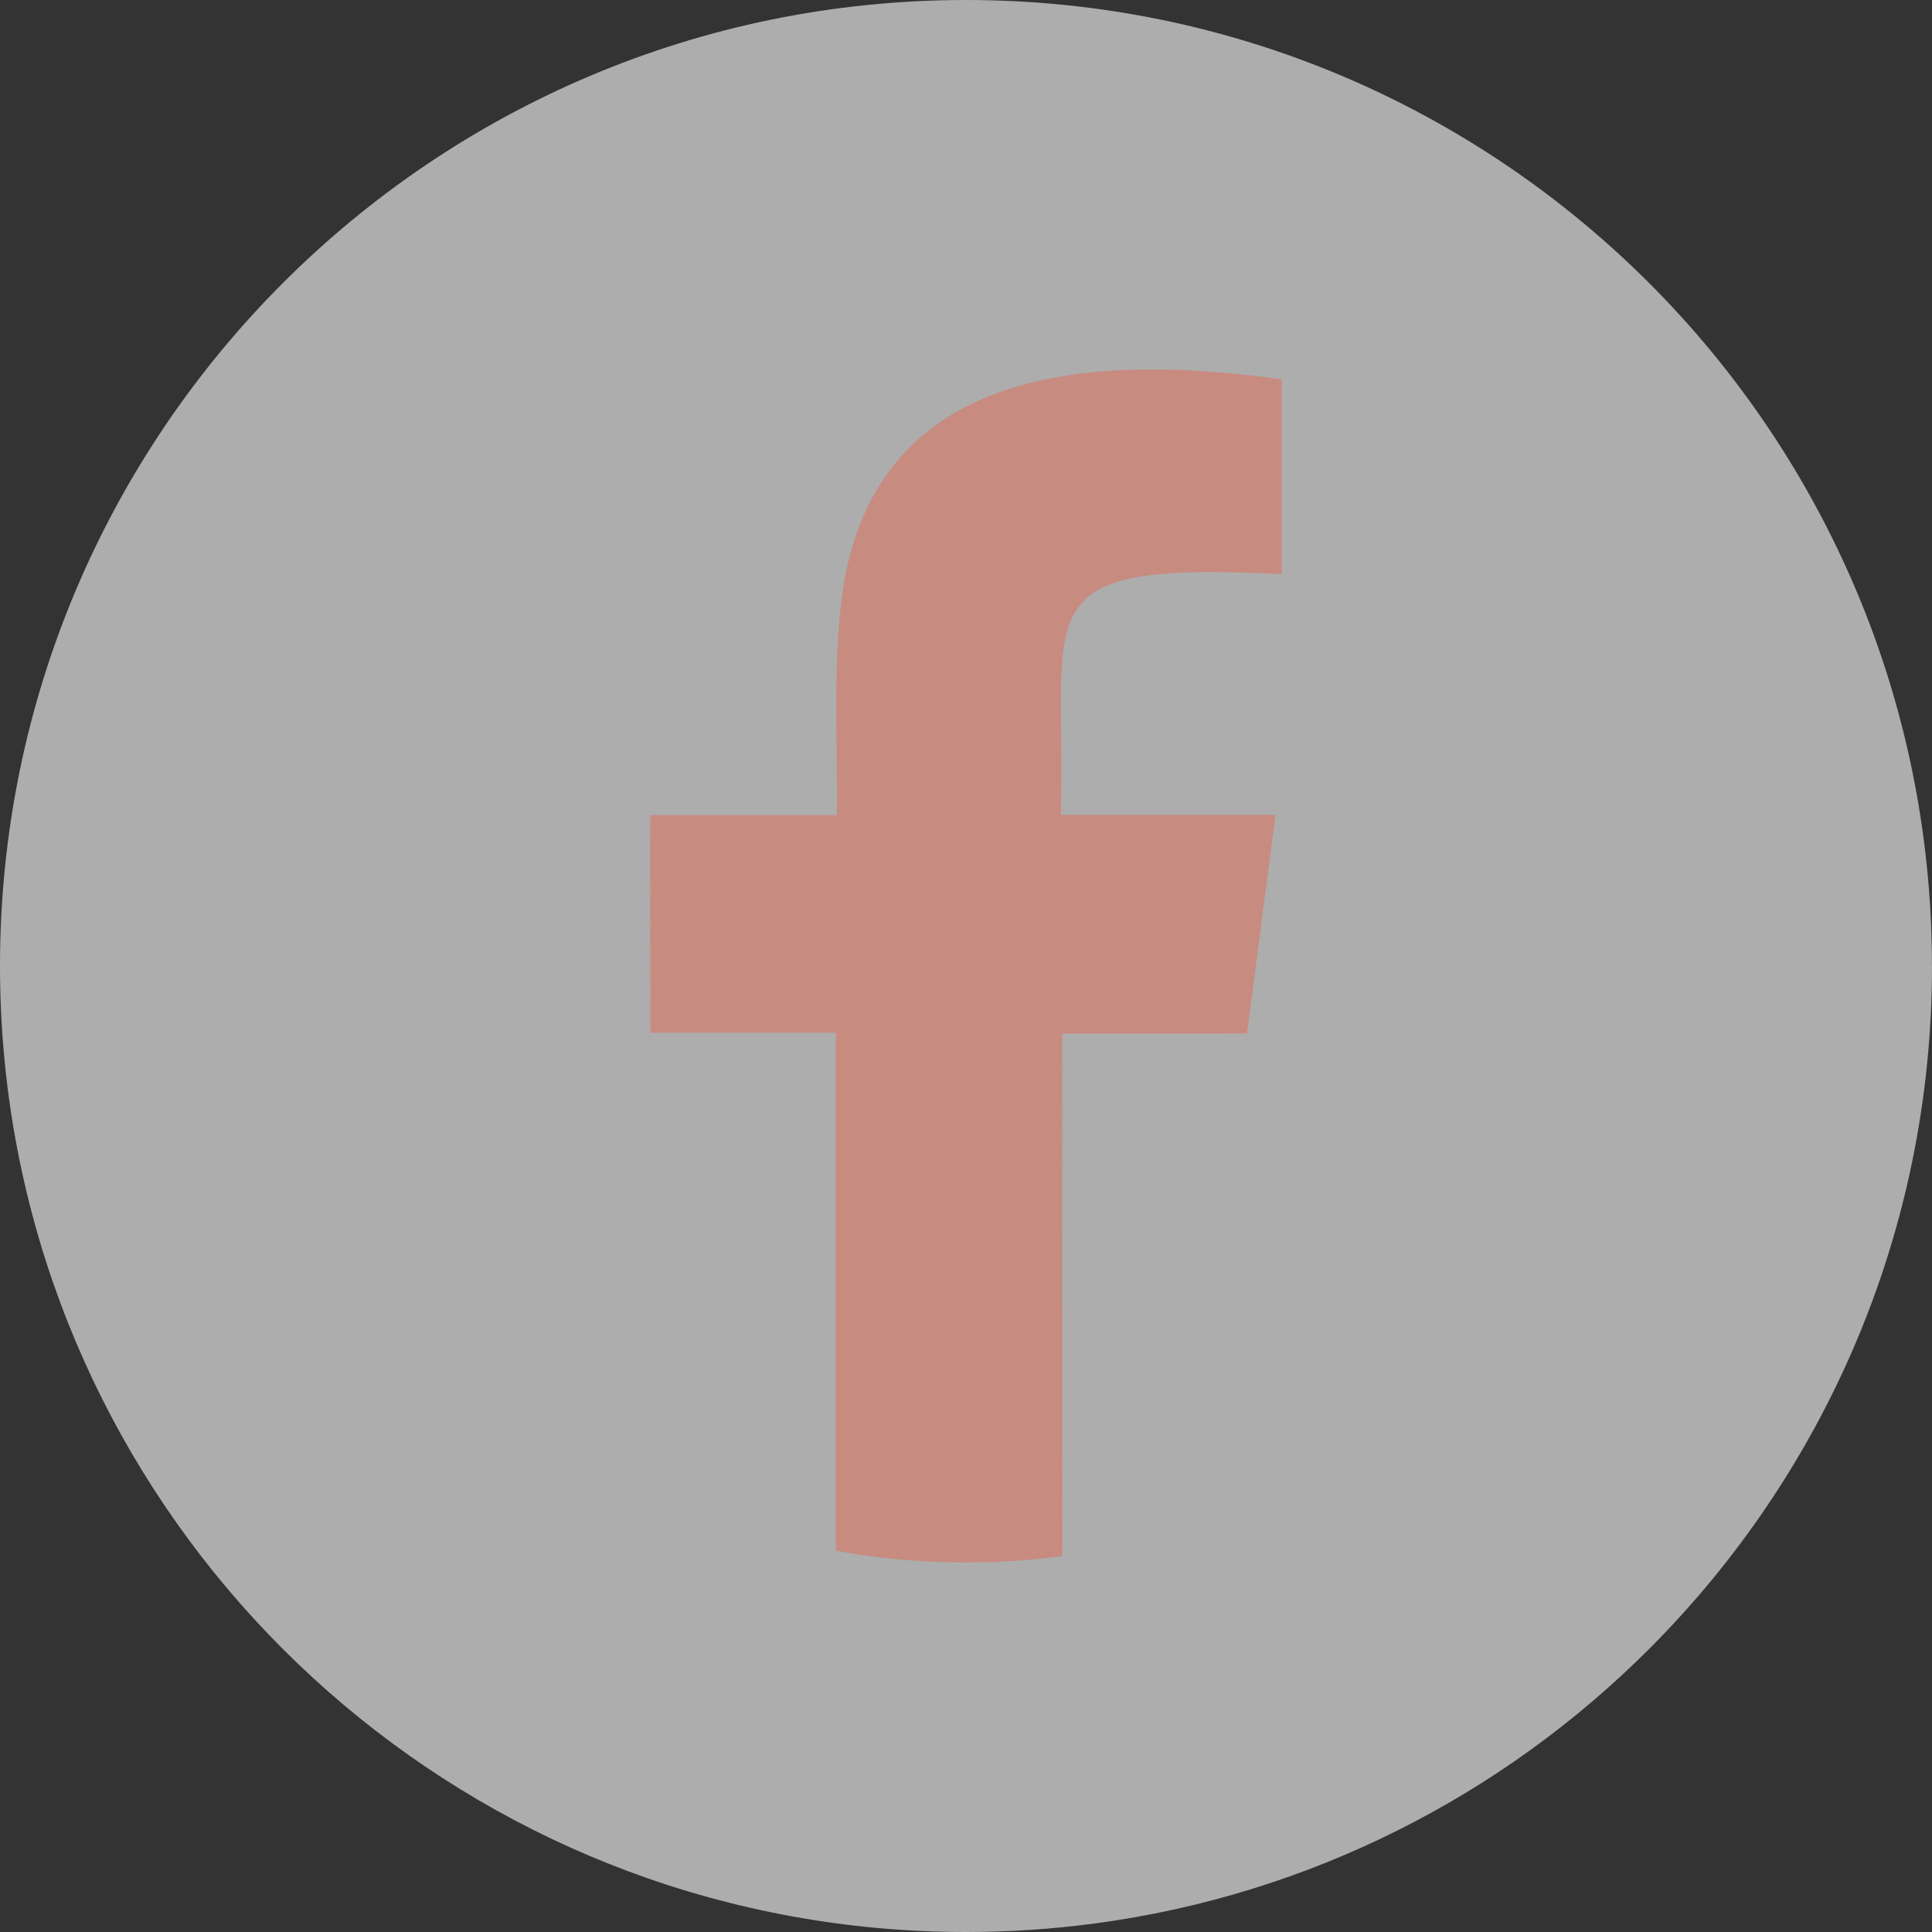
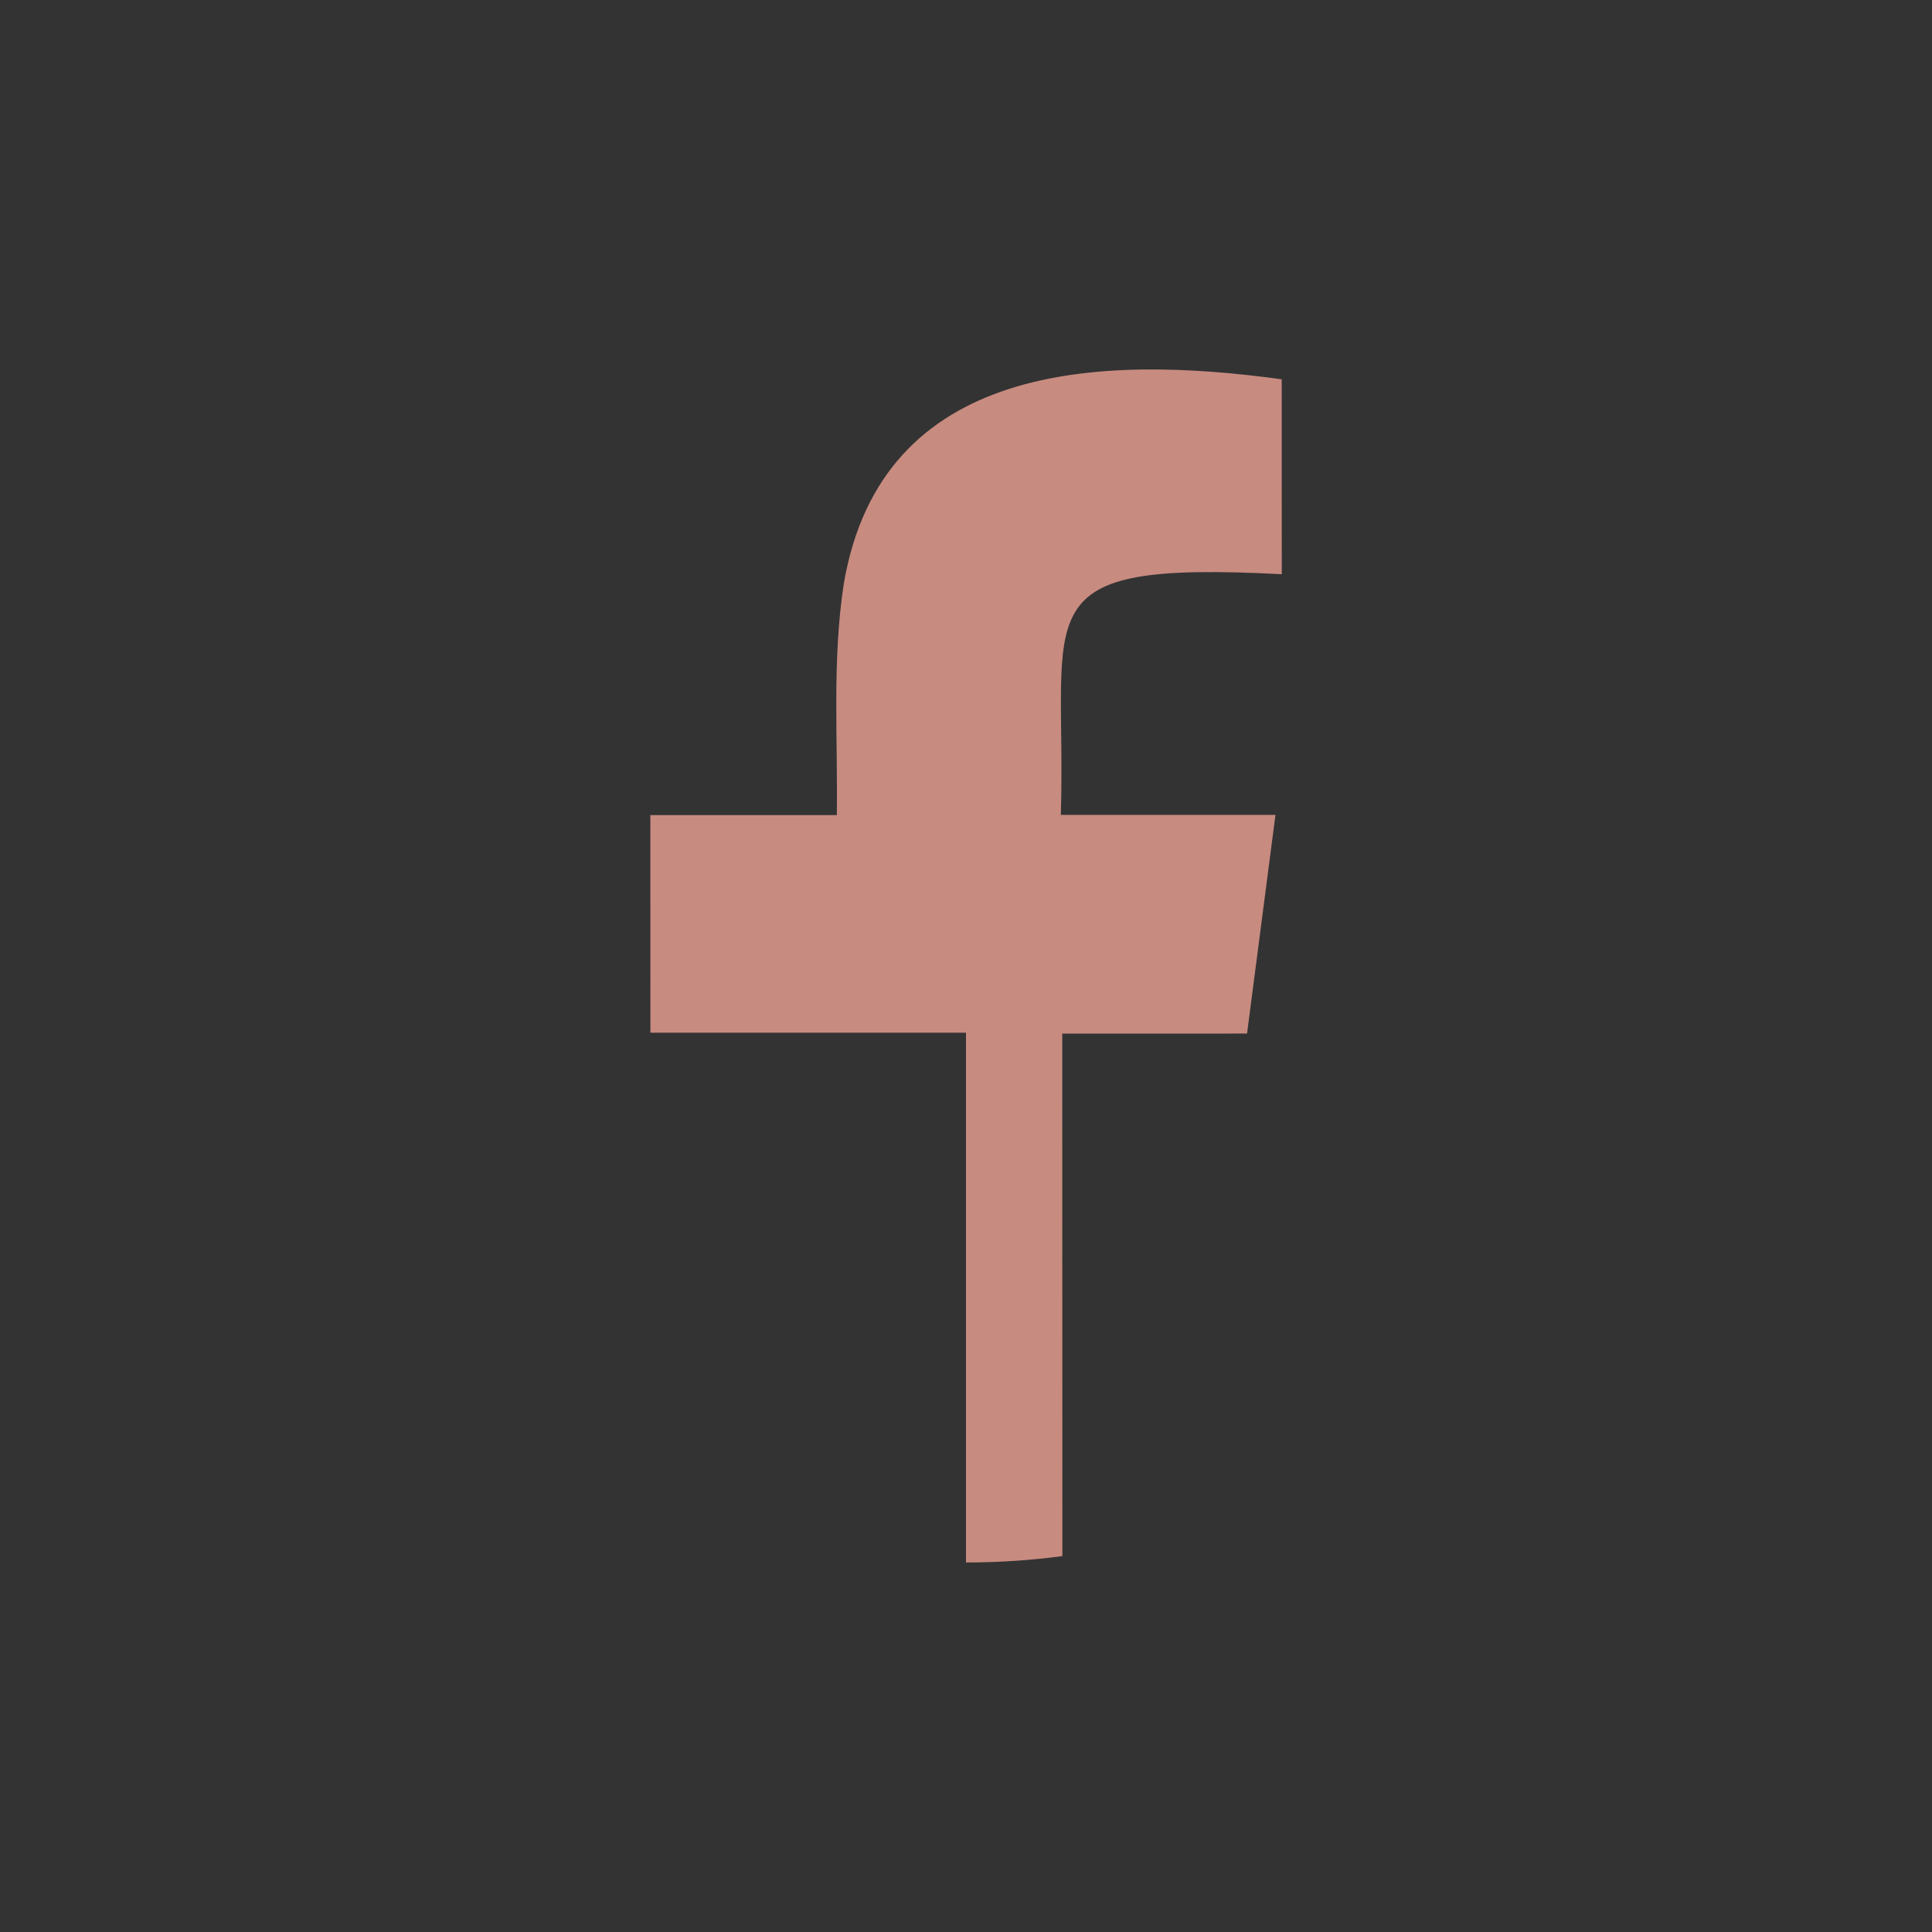
<svg xmlns="http://www.w3.org/2000/svg" width="34" height="34" viewBox="0 0 34 34" fill="none">
  <rect x="0" y="0" width="34" height="34" fill="#333333" stroke="none" />
-   <path d="M34 17C34 21.695 32.097 25.944 29.02 29.021C26.448 31.593 23.054 33.345 19.266 33.85C18.525 33.949 17.768 34 17 34H16.999C15.954 34 14.93 33.906 13.936 33.724C6.01 32.282 0 25.344 0 17C0 12.306 1.903 8.056 4.979 4.98C8.055 1.903 12.305 0 16.999 0H17C26.389 0 33.999 7.611 33.999 17H34Z" fill="white" fill-opacity="0.6" />
-   <path fill-rule="evenodd" clip-rule="evenodd" d="M22.446 14.341C22.274 15.655 22.113 16.916 21.946 18.189L18.694 18.19C18.694 19.445 18.696 25.197 18.696 27.385C18.141 27.459 17.575 27.497 17 27.497C16.218 27.497 15.452 27.426 14.709 27.291V18.174H11.446L11.445 14.344H14.727C14.745 12.988 14.643 11.617 14.849 10.275C15.513 6.366 19.369 6.237 22.556 6.675L22.557 10.105C17.939 9.867 18.775 10.705 18.669 14.341C18.849 14.342 21.527 14.341 22.447 14.341L22.446 14.341Z" fill="#C88B80" />
+   <path fill-rule="evenodd" clip-rule="evenodd" d="M22.446 14.341C22.274 15.655 22.113 16.916 21.946 18.189L18.694 18.19C18.694 19.445 18.696 25.197 18.696 27.385C18.141 27.459 17.575 27.497 17 27.497V18.174H11.446L11.445 14.344H14.727C14.745 12.988 14.643 11.617 14.849 10.275C15.513 6.366 19.369 6.237 22.556 6.675L22.557 10.105C17.939 9.867 18.775 10.705 18.669 14.341C18.849 14.342 21.527 14.341 22.447 14.341L22.446 14.341Z" fill="#C88B80" />
</svg>